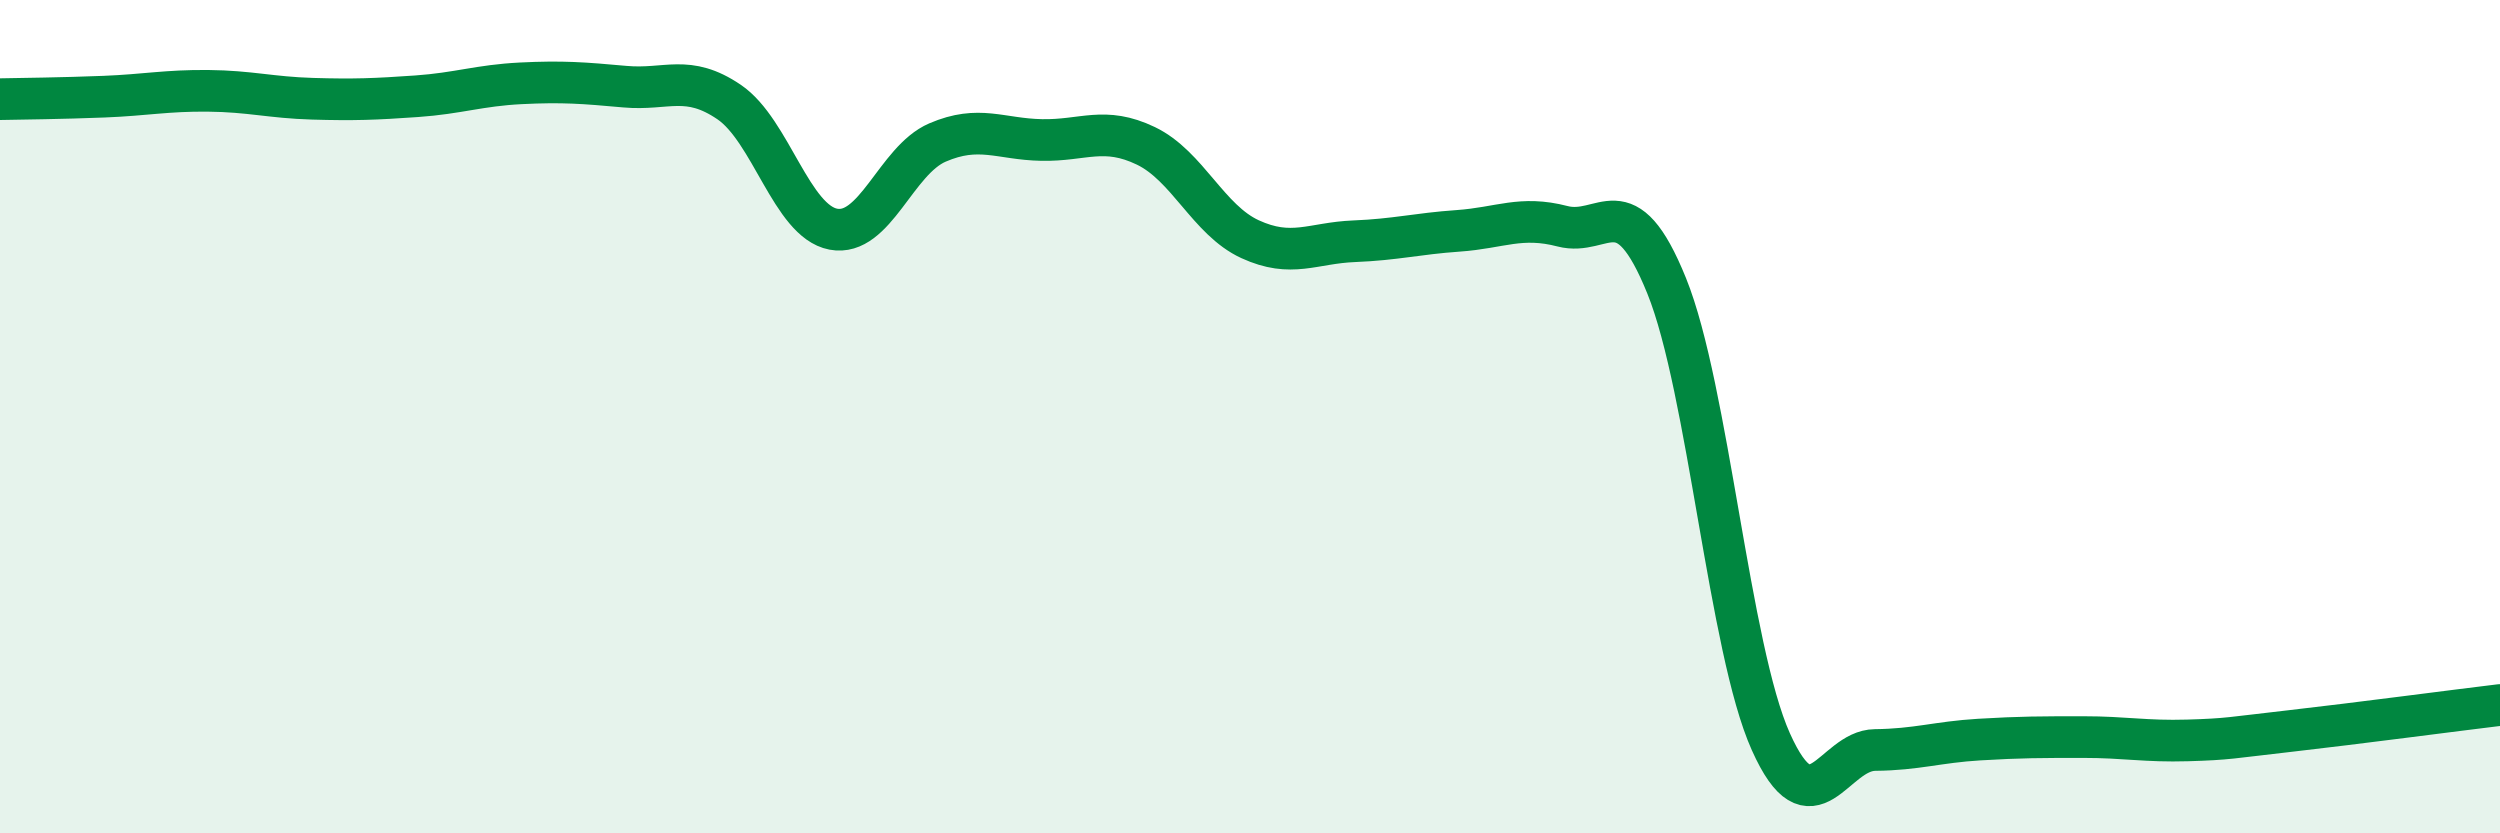
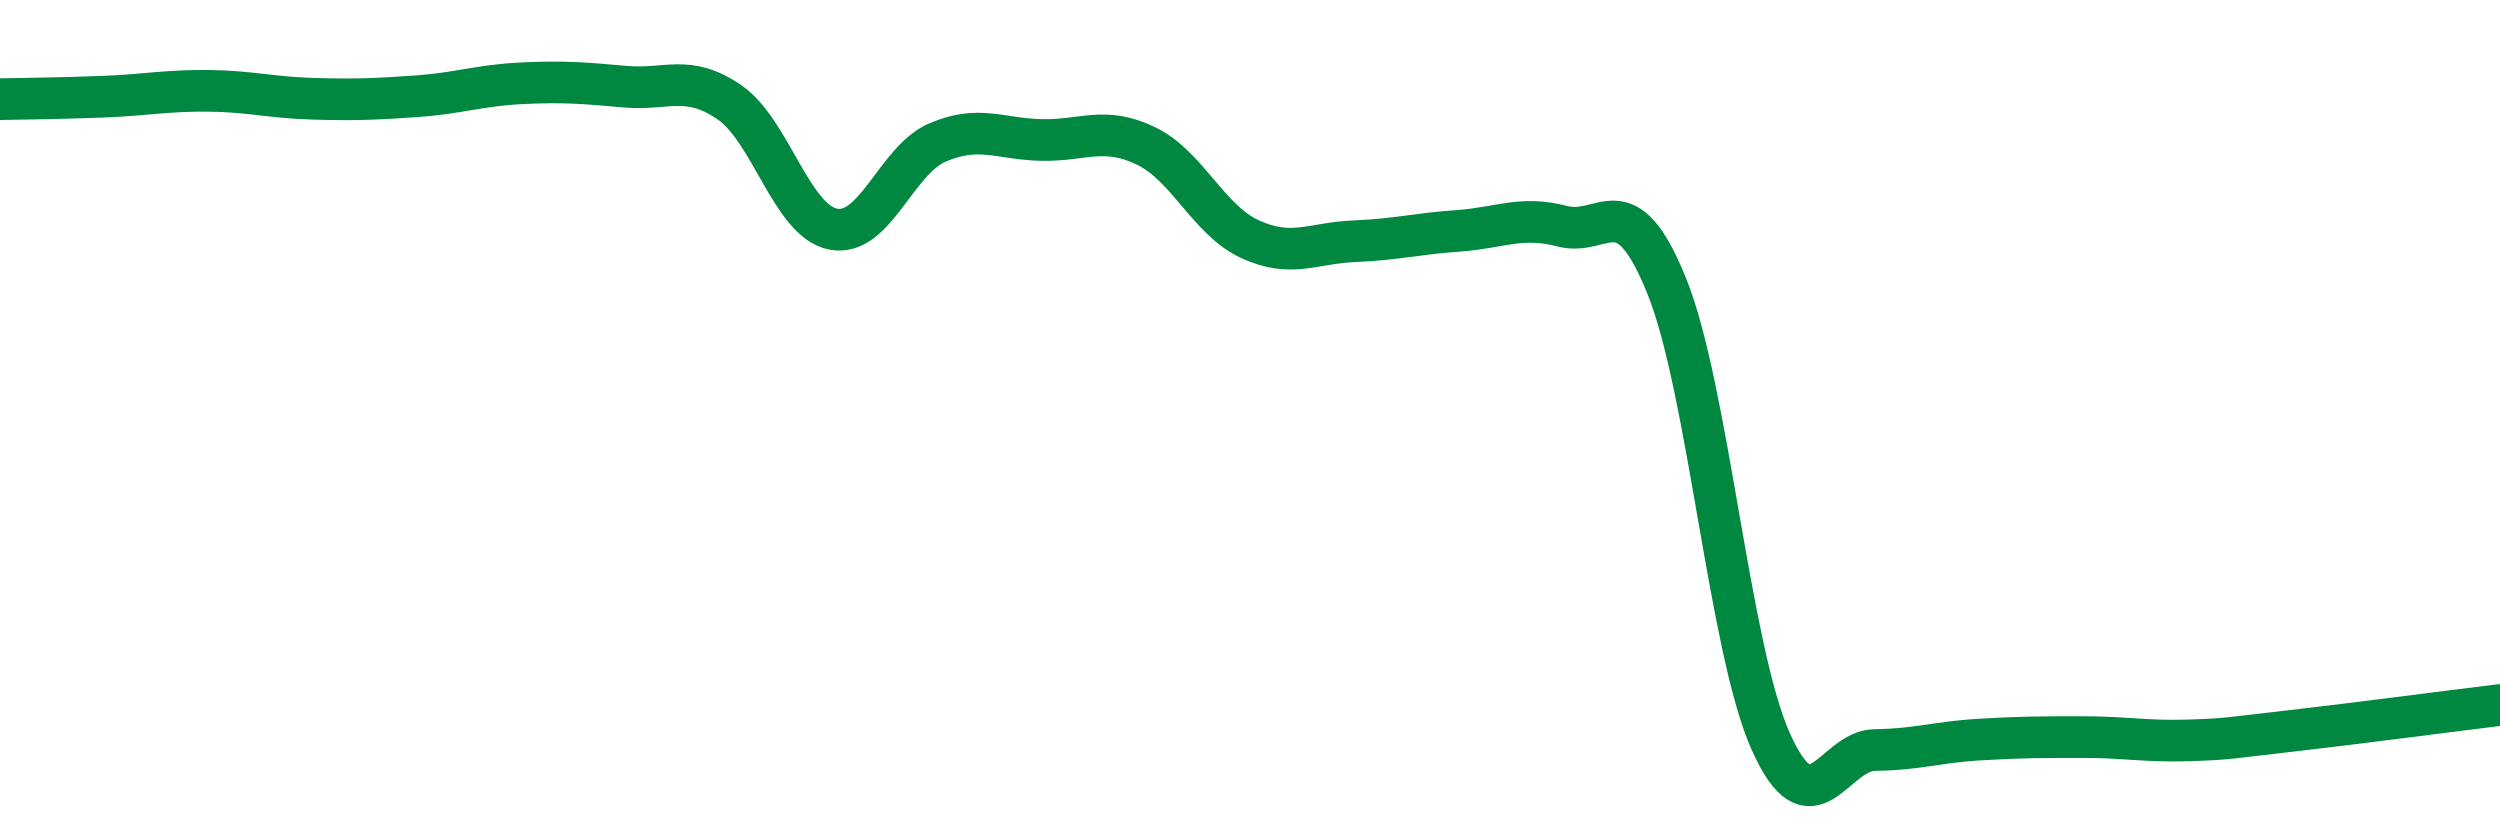
<svg xmlns="http://www.w3.org/2000/svg" width="60" height="20" viewBox="0 0 60 20">
-   <path d="M 0,2.38 C 0.5,2.37 1.5,2.36 2.5,2.32 C 3.5,2.28 4,2.17 5,2.18 C 6,2.19 6.5,2.34 7.5,2.37 C 8.5,2.4 9,2.38 10,2.31 C 11,2.24 11.5,2.05 12.5,2 C 13.5,1.95 14,1.99 15,2.08 C 16,2.17 16.5,1.77 17.5,2.45 C 18.5,3.13 19,5.31 20,5.5 C 21,5.69 21.5,3.85 22.5,3.42 C 23.5,2.99 24,3.34 25,3.36 C 26,3.38 26.5,3.02 27.5,3.5 C 28.5,3.98 29,5.28 30,5.74 C 31,6.2 31.5,5.83 32.5,5.79 C 33.5,5.75 34,5.61 35,5.54 C 36,5.47 36.5,5.17 37.5,5.43 C 38.5,5.69 39,4.39 40,6.86 C 41,9.33 41.5,15.57 42.5,17.8 C 43.5,20.03 44,18.01 45,18 C 46,17.99 46.5,17.81 47.5,17.75 C 48.5,17.69 49,17.69 50,17.69 C 51,17.69 51.5,17.8 52.5,17.77 C 53.5,17.74 53.5,17.71 55,17.54 C 56.5,17.37 59,17.04 60,16.92L60 20L0 20Z" fill="#008740" opacity="0.1" stroke-linecap="round" stroke-linejoin="round" />
  <path d="M 0,2.38 C 0.5,2.37 1.5,2.36 2.5,2.32 C 3.5,2.28 4,2.17 5,2.18 C 6,2.19 6.5,2.34 7.5,2.37 C 8.5,2.4 9,2.38 10,2.31 C 11,2.24 11.5,2.05 12.5,2 C 13.5,1.95 14,1.99 15,2.08 C 16,2.17 16.5,1.77 17.5,2.45 C 18.5,3.13 19,5.31 20,5.5 C 21,5.69 21.5,3.85 22.5,3.42 C 23.5,2.99 24,3.34 25,3.36 C 26,3.38 26.5,3.02 27.5,3.5 C 28.5,3.98 29,5.28 30,5.74 C 31,6.2 31.5,5.83 32.5,5.79 C 33.5,5.75 34,5.61 35,5.54 C 36,5.47 36.5,5.17 37.5,5.43 C 38.5,5.69 39,4.39 40,6.86 C 41,9.33 41.5,15.57 42.5,17.8 C 43.5,20.03 44,18.01 45,18 C 46,17.99 46.5,17.81 47.5,17.75 C 48.5,17.69 49,17.69 50,17.69 C 51,17.69 51.5,17.8 52.5,17.77 C 53.5,17.74 53.5,17.71 55,17.54 C 56.5,17.37 59,17.04 60,16.92" stroke="#008740" stroke-width="1" fill="none" stroke-linecap="round" stroke-linejoin="round" />
</svg>